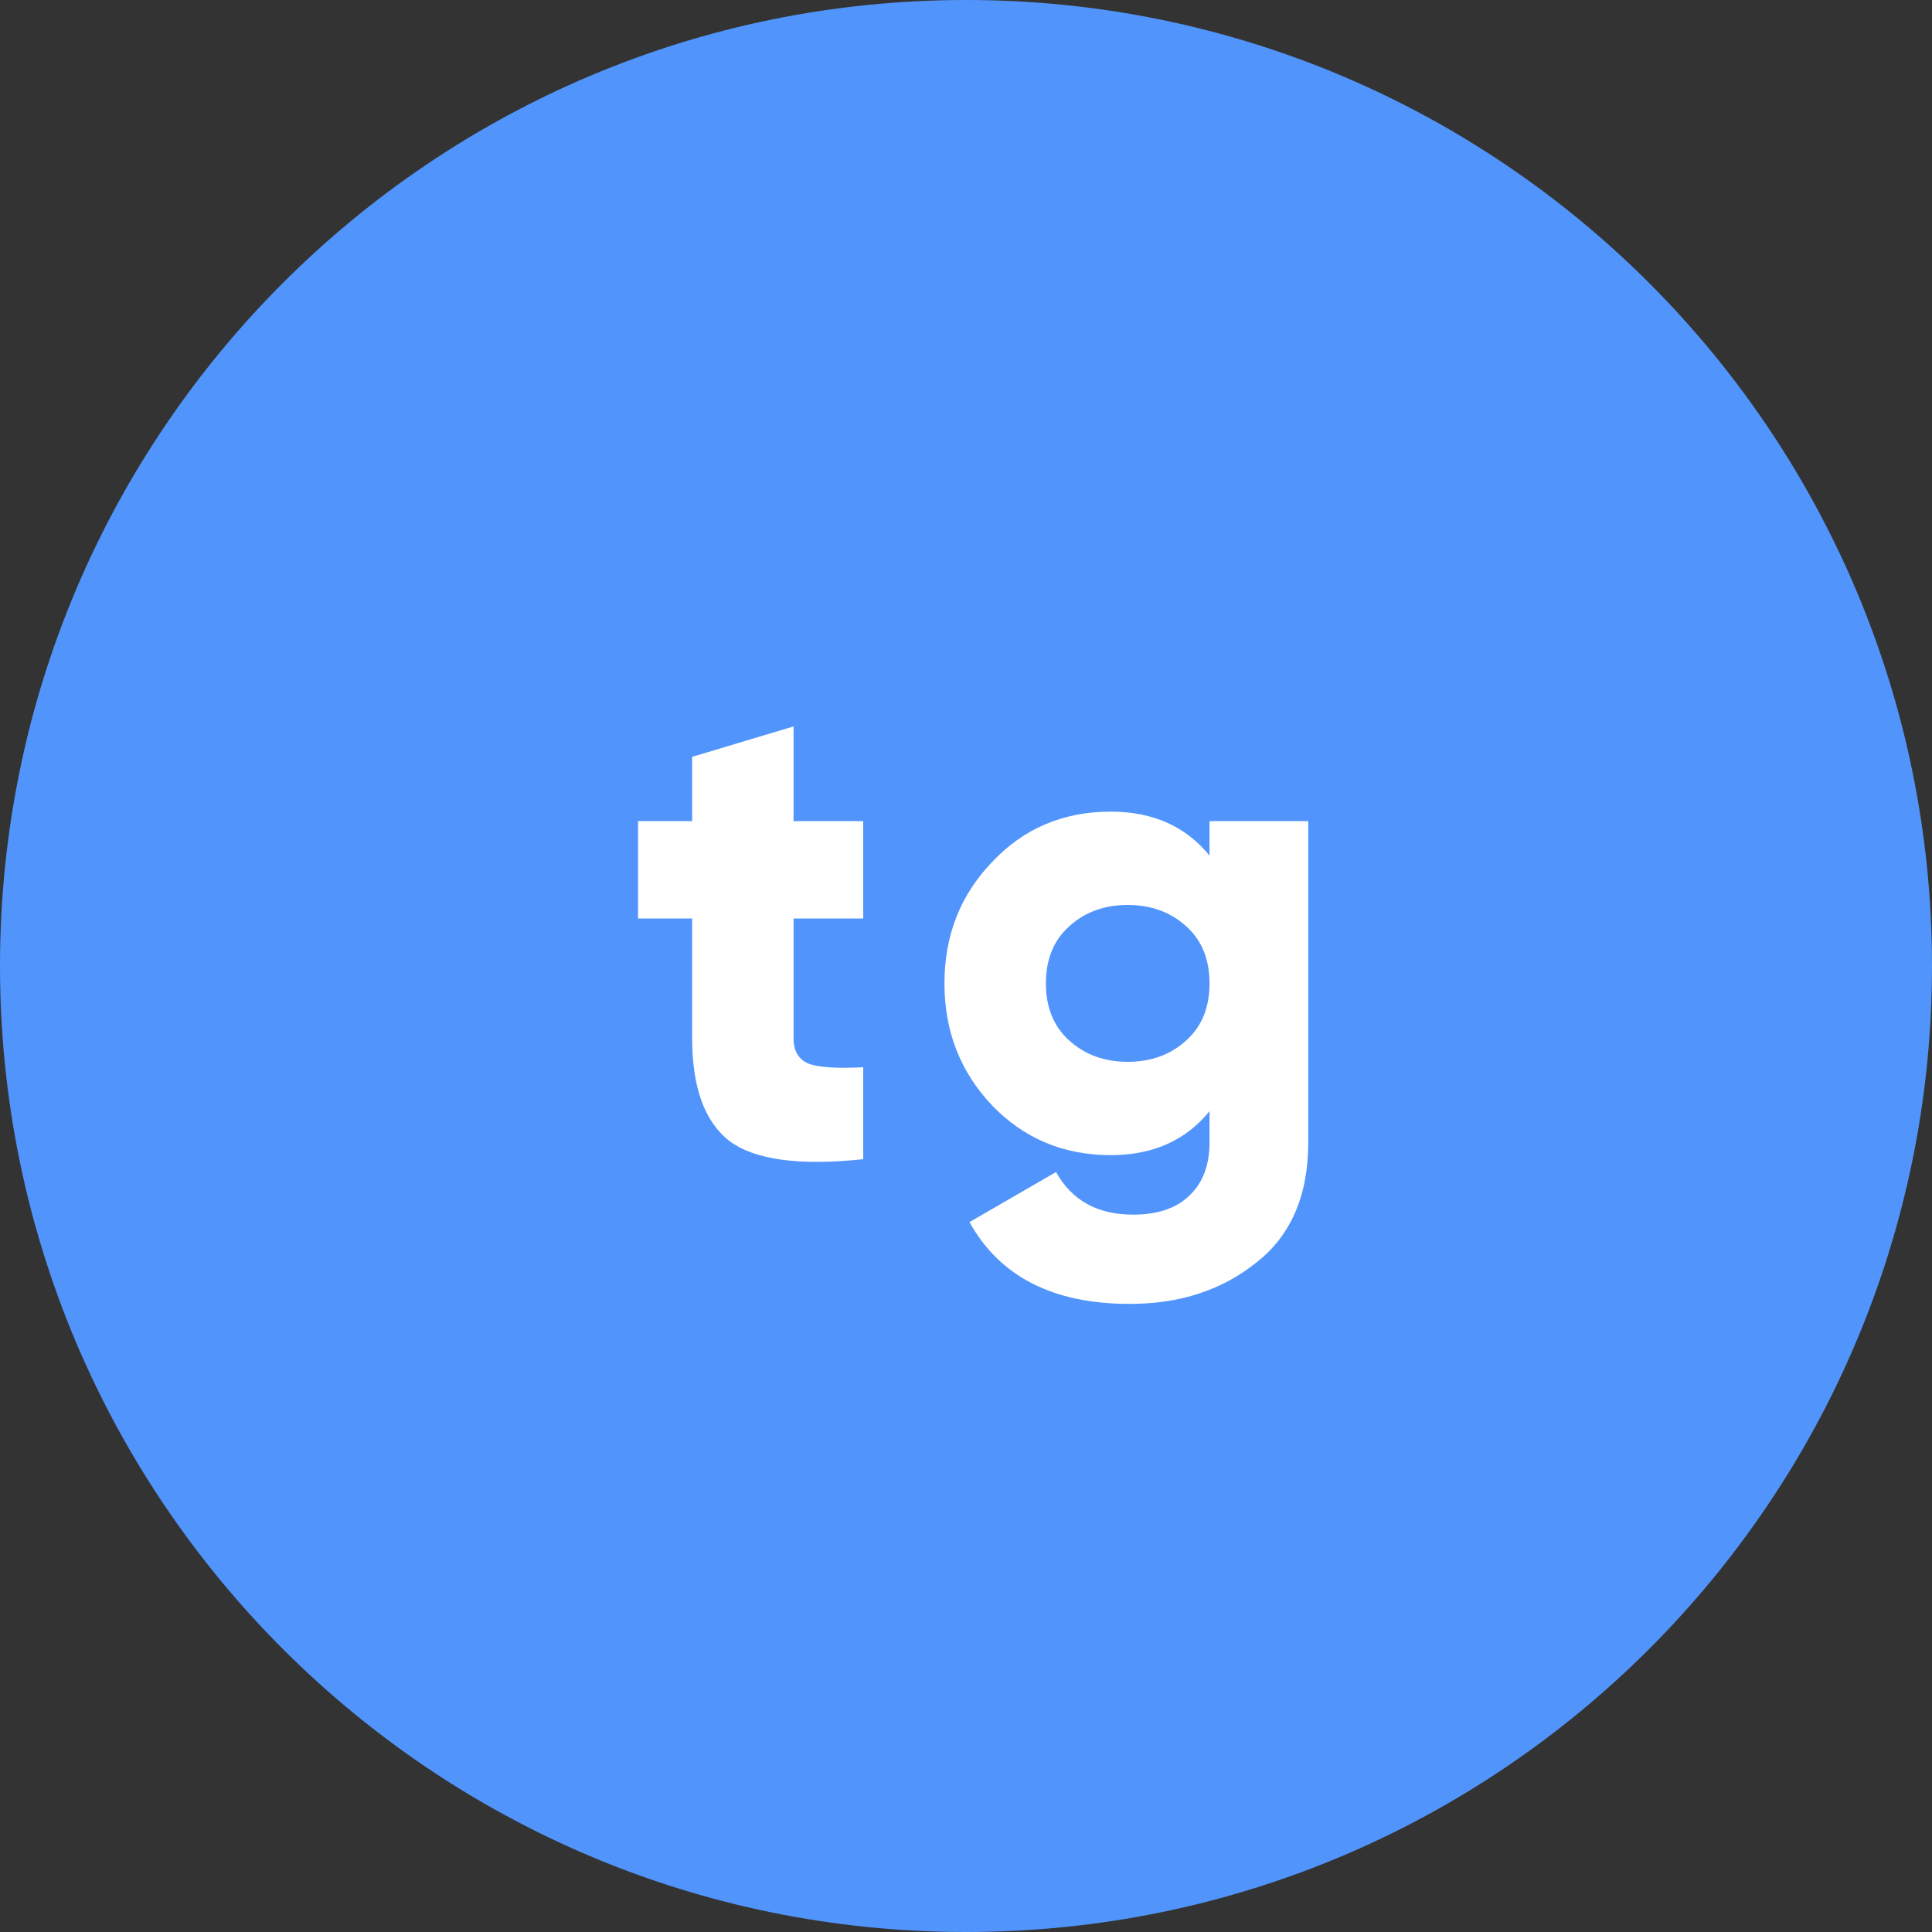
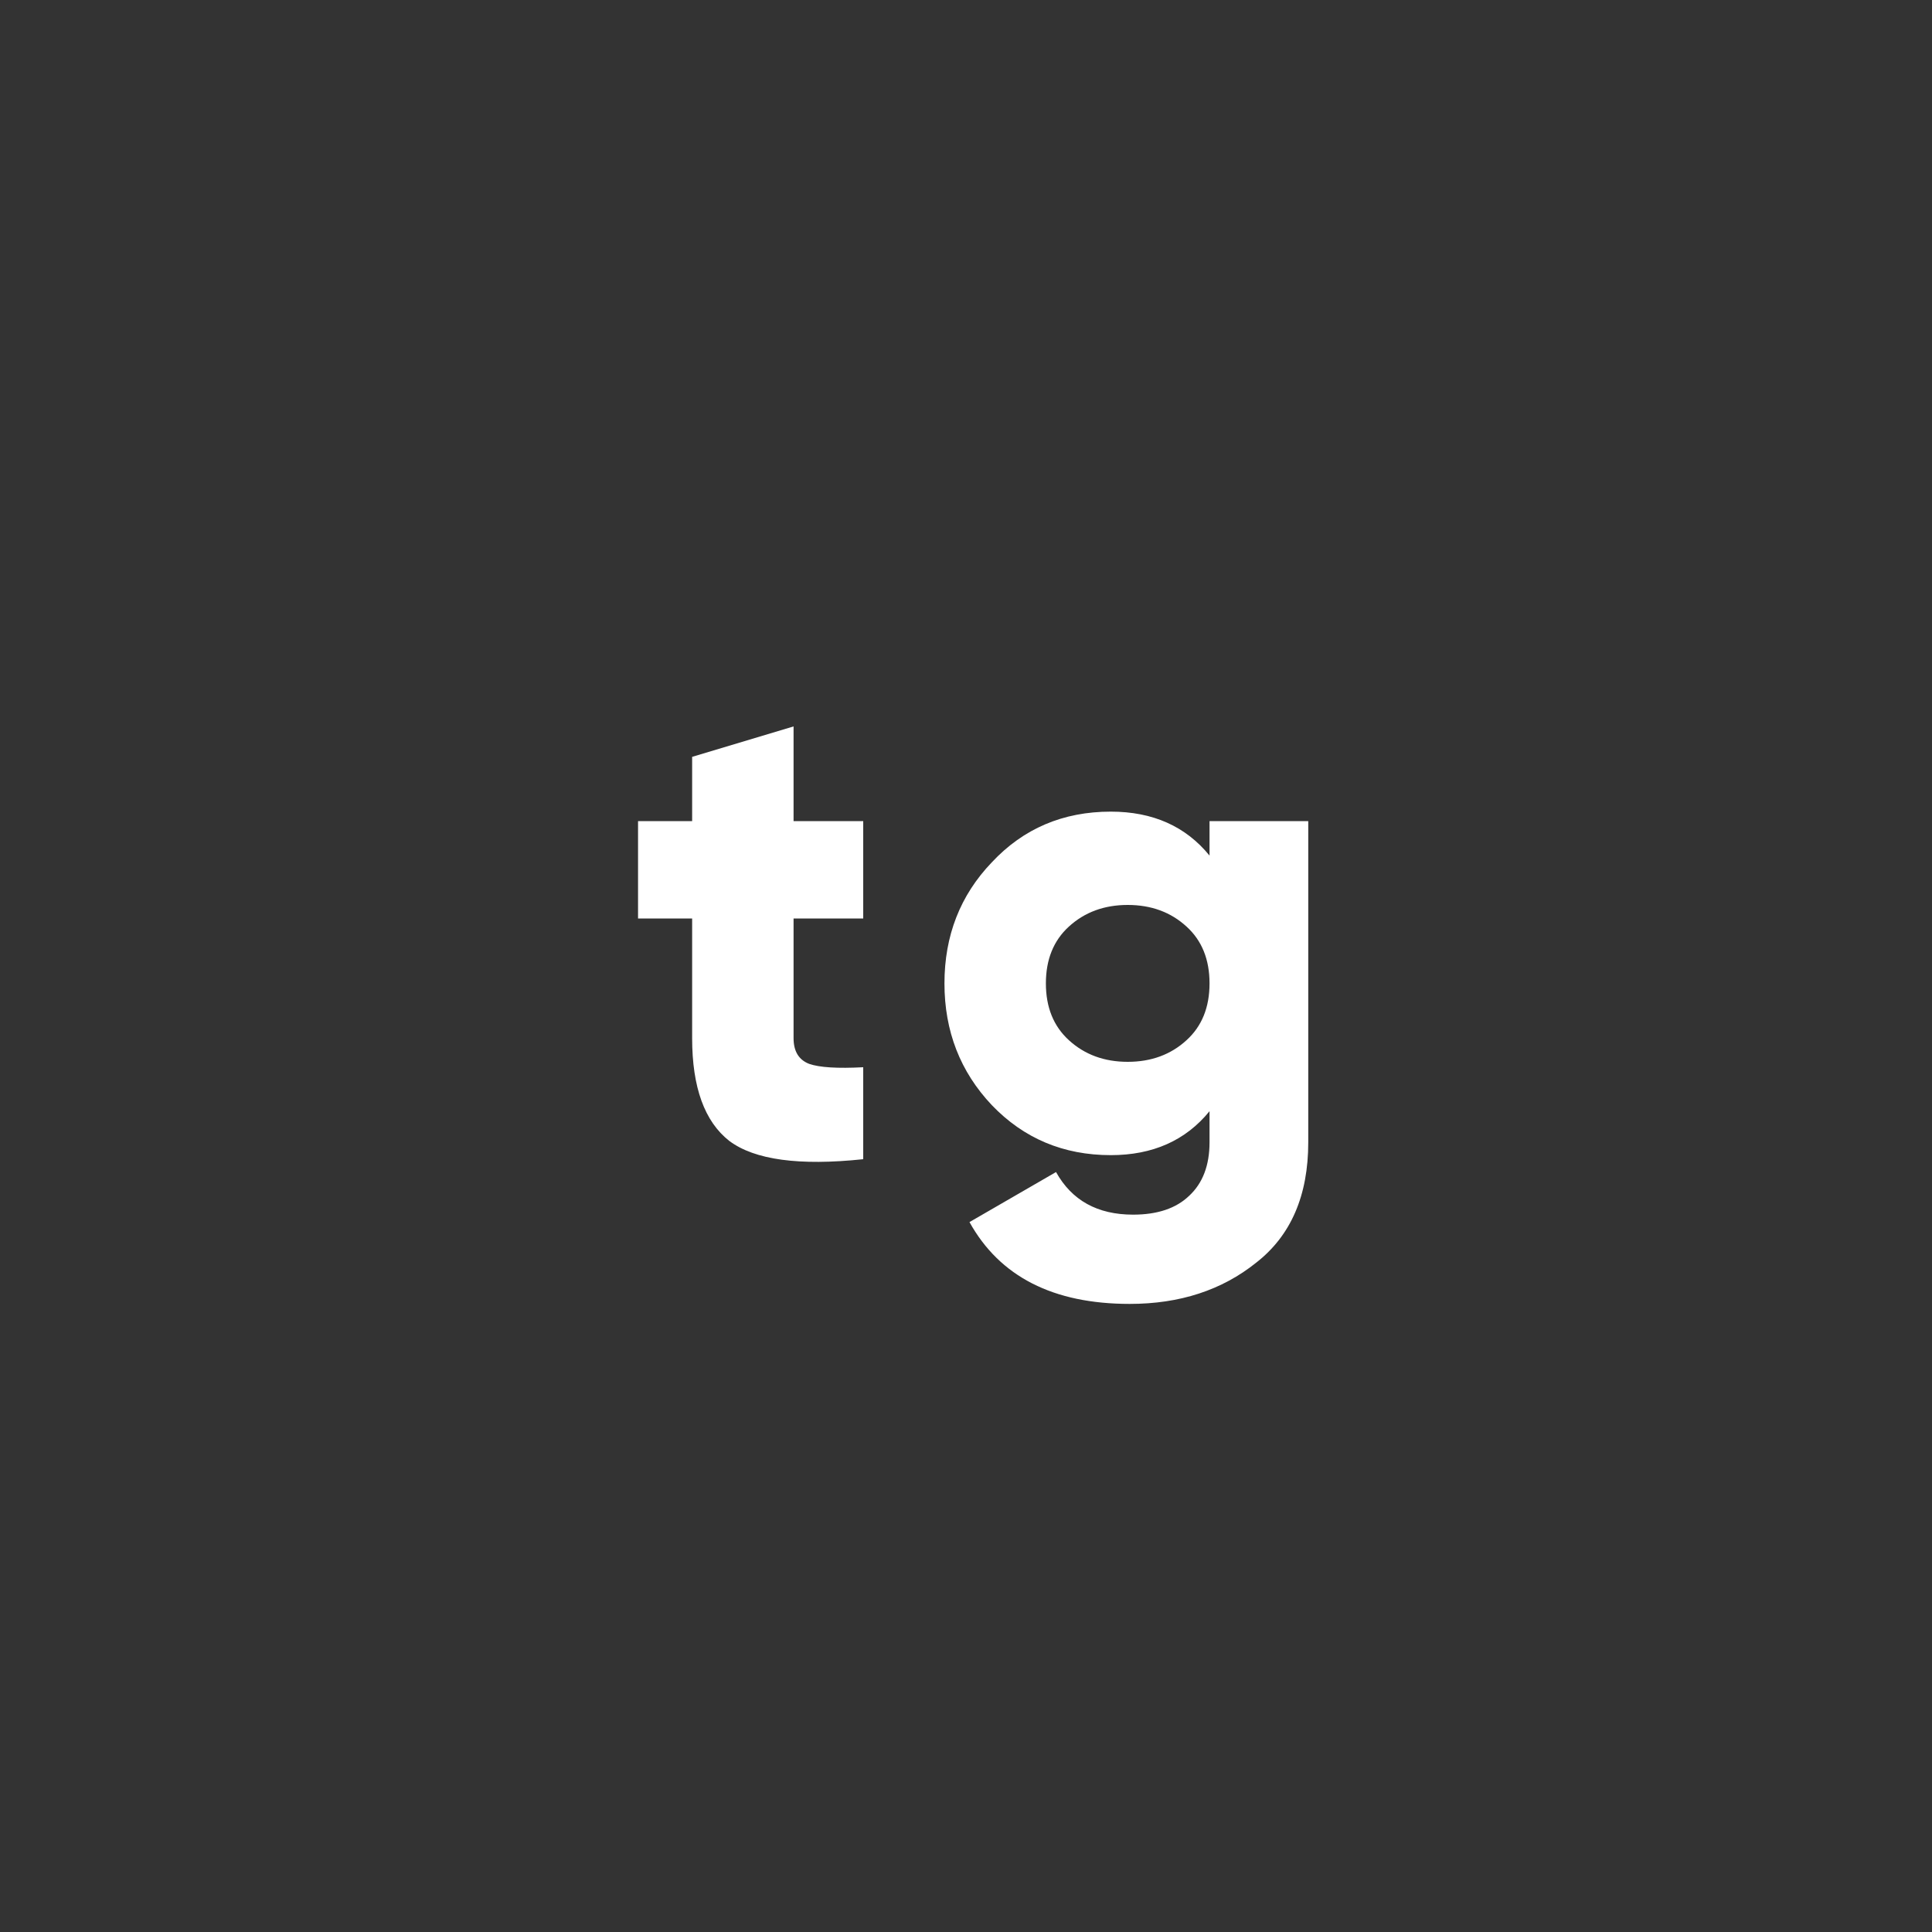
<svg xmlns="http://www.w3.org/2000/svg" width="40" height="40" viewBox="0 0 40 40" fill="none">
  <rect x="0" y="0" width="40" height="40" fill="#333333" stroke="none" />
  <g clip-path="url(#clip0_674_411)">
-     <path d="M20 40C31.046 40 40 31.046 40 20C40 8.954 31.046 0 20 0C8.954 0 0 8.954 0 20C0 31.046 8.954 40 20 40Z" fill="#5195FC" />
    <path d="M17.872 17V19.016H16.43V21.494C16.43 21.765 16.537 21.942 16.752 22.026C16.967 22.101 17.34 22.124 17.872 22.096V24C16.547 24.14 15.623 24.014 15.1 23.622C14.587 23.221 14.33 22.511 14.33 21.494V19.016H13.21V17H14.33V15.67L16.43 15.04V17H17.872ZM25.042 17.714V17H27.086V23.65C27.086 24.751 26.727 25.582 26.008 26.142C25.299 26.711 24.426 26.996 23.39 26.996C21.804 26.996 20.698 26.431 20.072 25.302L21.864 24.266C22.191 24.854 22.723 25.148 23.46 25.148C23.964 25.148 24.352 25.017 24.622 24.756C24.902 24.495 25.042 24.126 25.042 23.65V23.006C24.548 23.613 23.866 23.916 22.998 23.916C22.018 23.916 21.197 23.571 20.534 22.88C19.881 22.189 19.554 21.349 19.554 20.36C19.554 19.371 19.881 18.535 20.534 17.854C21.188 17.154 22.009 16.804 22.998 16.804C23.866 16.804 24.548 17.107 25.042 17.714ZM22.13 21.536C22.457 21.835 22.863 21.984 23.348 21.984C23.834 21.984 24.24 21.835 24.566 21.536C24.884 21.247 25.042 20.855 25.042 20.36C25.042 19.865 24.884 19.473 24.566 19.184C24.24 18.885 23.834 18.736 23.348 18.736C22.863 18.736 22.457 18.885 22.13 19.184C21.813 19.473 21.654 19.865 21.654 20.36C21.654 20.855 21.813 21.247 22.13 21.536Z" fill="white" />
  </g>
  <defs>
    <clipPath id="clip0_674_411">
      <rect width="40" height="40" fill="white" />
    </clipPath>
  </defs>
</svg>